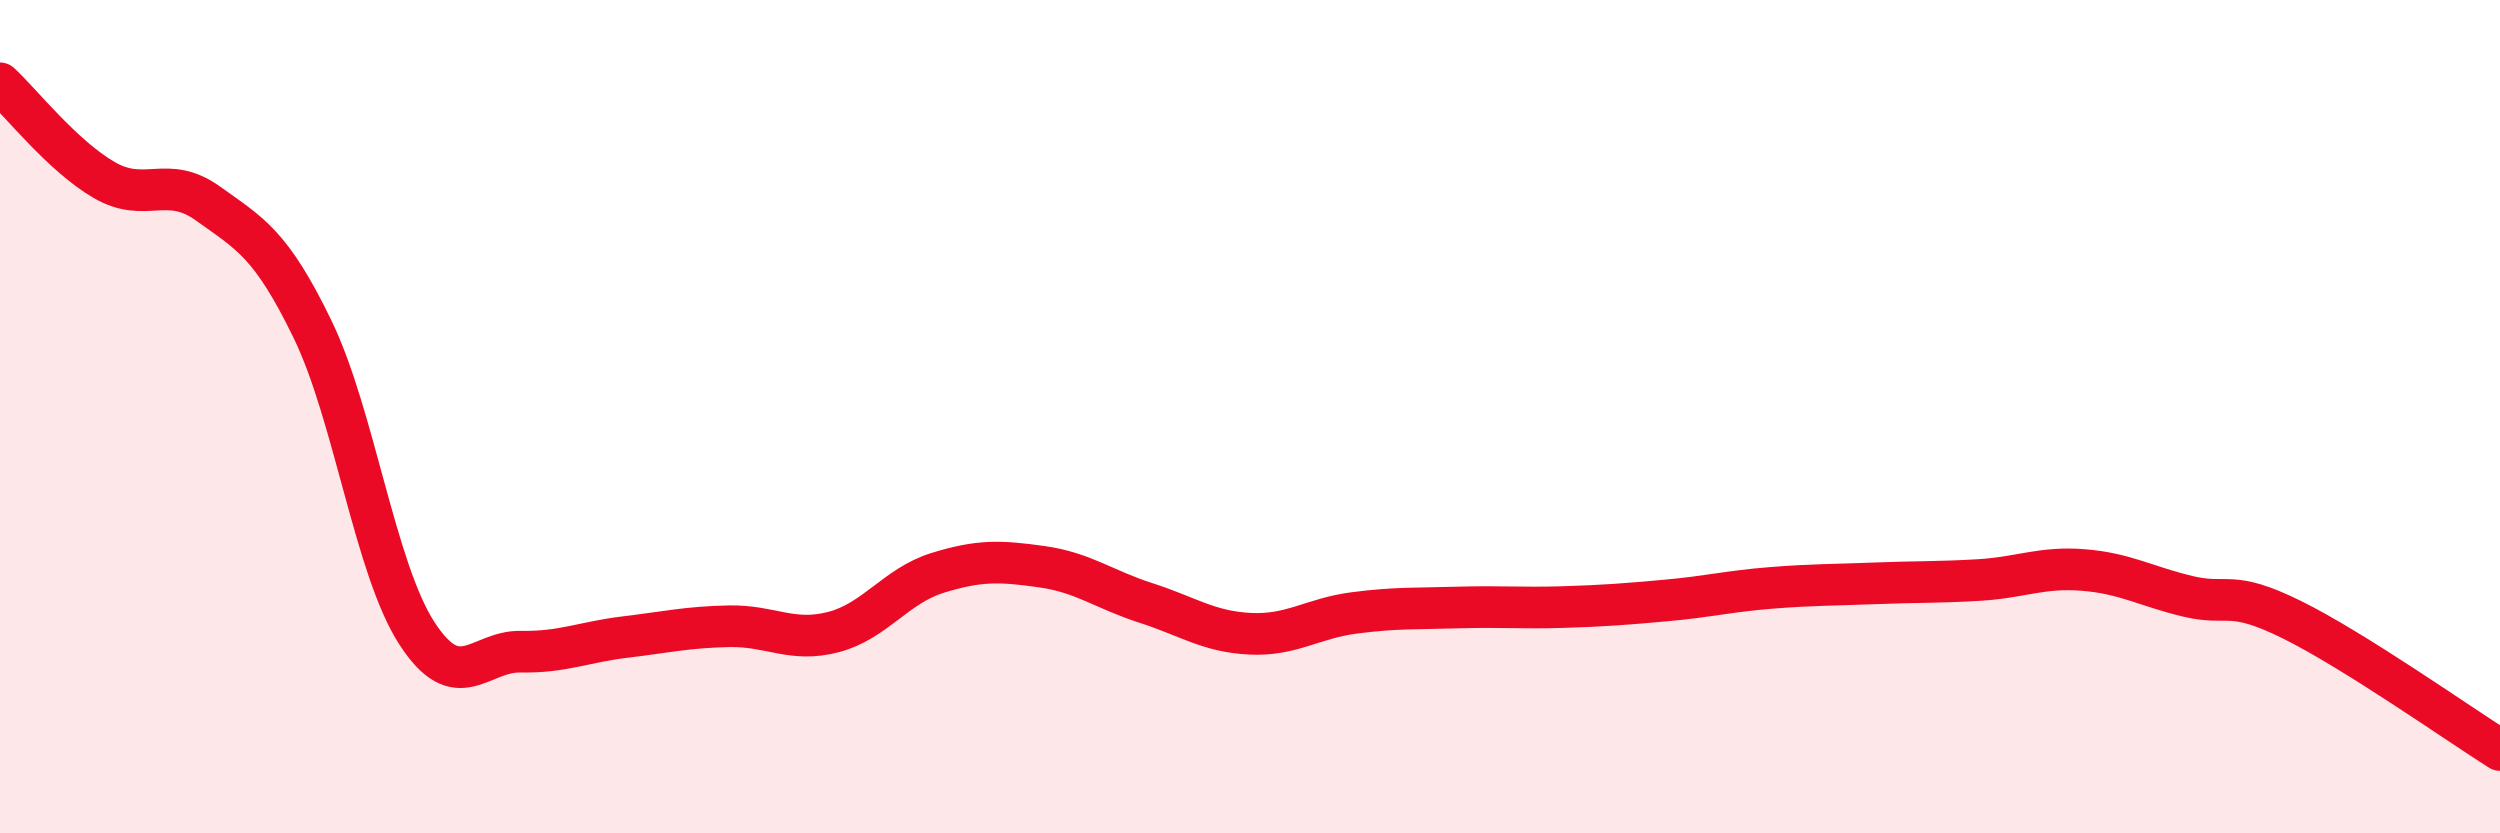
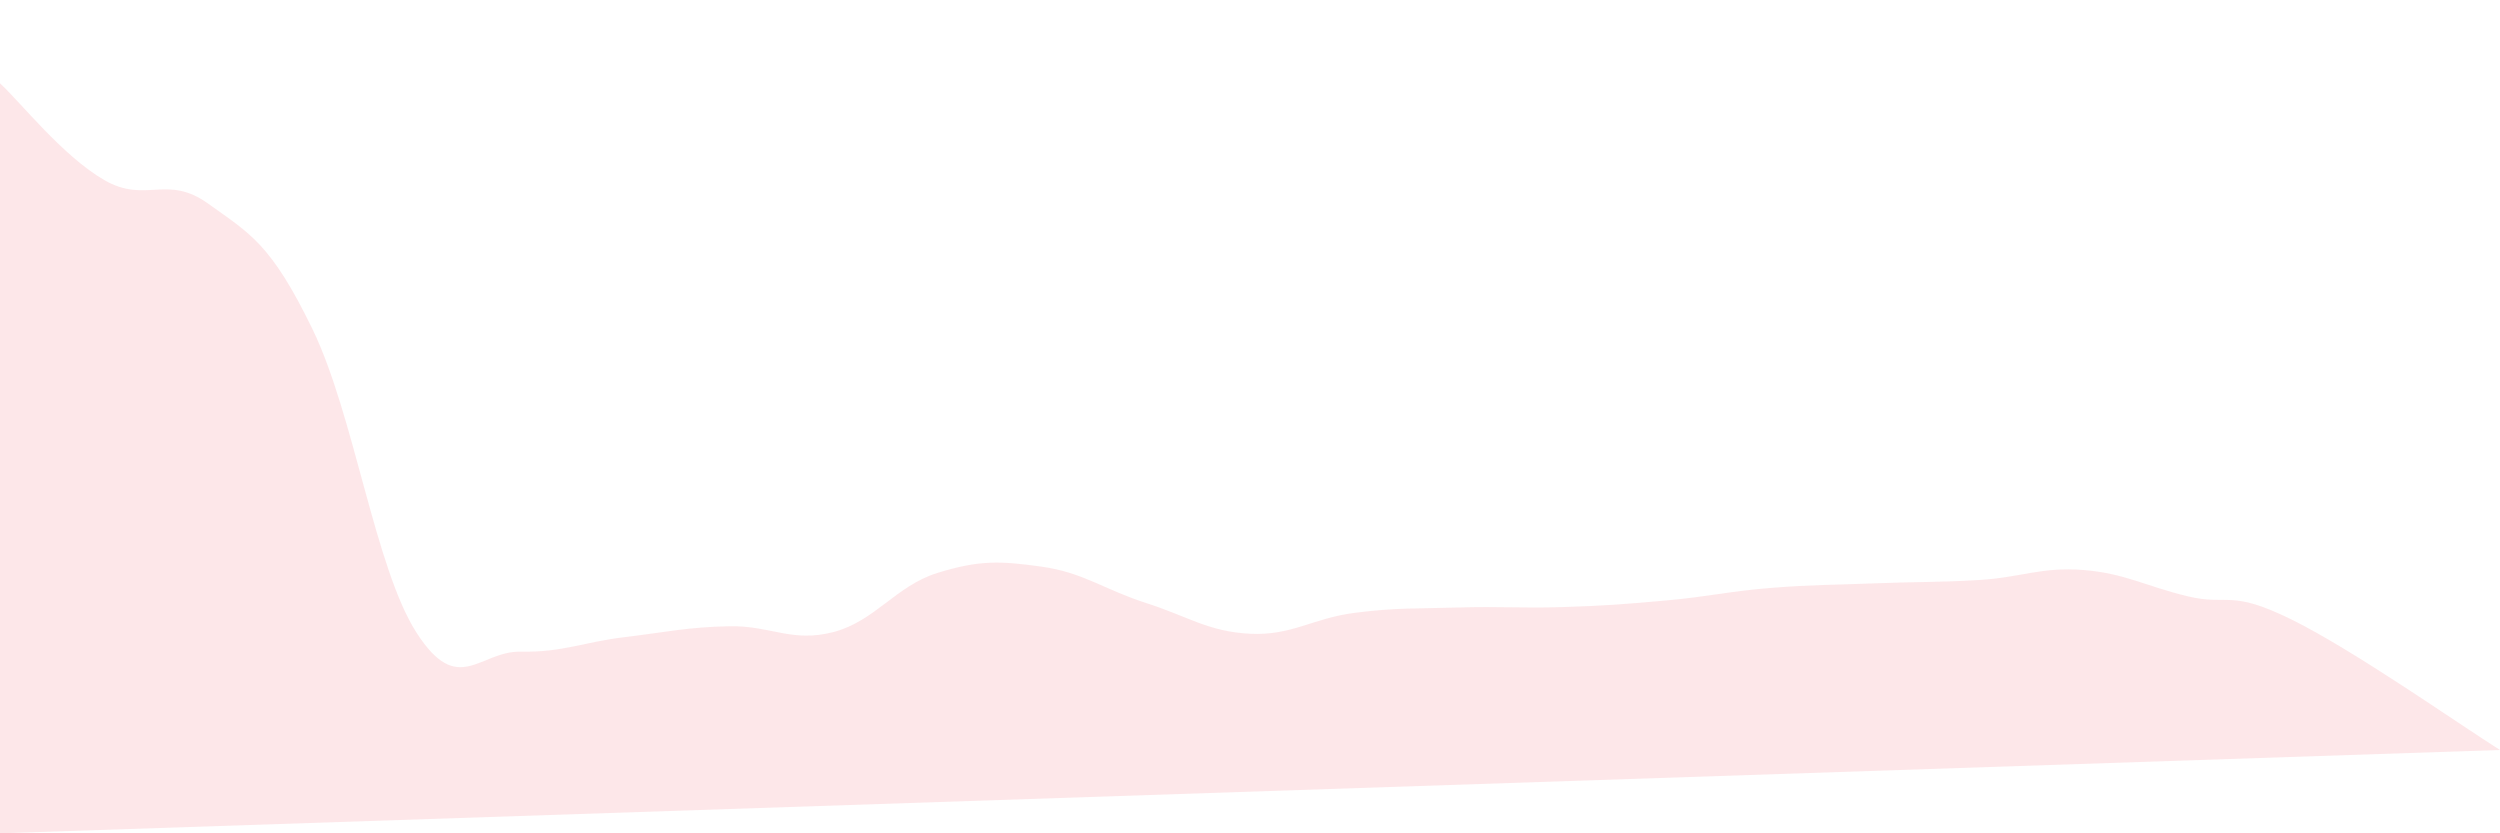
<svg xmlns="http://www.w3.org/2000/svg" width="60" height="20" viewBox="0 0 60 20">
-   <path d="M 0,2 C 0.5,2.46 1.5,3.74 2.5,4.32 C 3.5,4.9 4,4.17 5,4.89 C 6,5.61 6.5,5.84 7.5,7.9 C 8.5,9.96 9,13.64 10,15.19 C 11,16.74 11.5,15.62 12.5,15.64 C 13.5,15.66 14,15.41 15,15.29 C 16,15.17 16.5,15.05 17.5,15.03 C 18.5,15.01 19,15.43 20,15.17 C 21,14.91 21.5,14.06 22.5,13.75 C 23.5,13.44 24,13.46 25,13.6 C 26,13.74 26.5,14.15 27.5,14.47 C 28.5,14.79 29,15.16 30,15.21 C 31,15.26 31.5,14.84 32.5,14.71 C 33.5,14.58 34,14.61 35,14.58 C 36,14.55 36.5,14.6 37.5,14.57 C 38.5,14.54 39,14.5 40,14.41 C 41,14.32 41.5,14.19 42.5,14.11 C 43.5,14.03 44,14.04 45,14 C 46,13.96 46.5,13.98 47.5,13.92 C 48.5,13.86 49,13.6 50,13.68 C 51,13.76 51.5,14.07 52.5,14.31 C 53.5,14.55 53.5,14.13 55,14.87 C 56.5,15.61 59,17.37 60,18L60 20L0 20Z" fill="#EB0A25" opacity="0.1" stroke-linecap="round" stroke-linejoin="round" />
-   <path d="M 0,2 C 0.5,2.46 1.5,3.74 2.5,4.32 C 3.5,4.9 4,4.17 5,4.89 C 6,5.61 6.5,5.84 7.5,7.9 C 8.5,9.96 9,13.64 10,15.19 C 11,16.74 11.5,15.62 12.5,15.64 C 13.5,15.66 14,15.41 15,15.29 C 16,15.17 16.5,15.05 17.5,15.03 C 18.5,15.01 19,15.43 20,15.17 C 21,14.91 21.5,14.06 22.5,13.75 C 23.5,13.44 24,13.46 25,13.6 C 26,13.74 26.5,14.15 27.5,14.47 C 28.5,14.79 29,15.16 30,15.21 C 31,15.26 31.5,14.84 32.5,14.71 C 33.5,14.58 34,14.61 35,14.58 C 36,14.55 36.5,14.6 37.5,14.57 C 38.5,14.54 39,14.5 40,14.41 C 41,14.32 41.5,14.19 42.5,14.11 C 43.5,14.03 44,14.04 45,14 C 46,13.96 46.5,13.98 47.5,13.92 C 48.5,13.86 49,13.6 50,13.68 C 51,13.76 51.5,14.07 52.5,14.31 C 53.5,14.55 53.5,14.13 55,14.87 C 56.5,15.61 59,17.37 60,18" stroke="#EB0A25" stroke-width="1" fill="none" stroke-linecap="round" stroke-linejoin="round" />
+   <path d="M 0,2 C 0.5,2.46 1.5,3.74 2.5,4.32 C 3.5,4.9 4,4.17 5,4.89 C 6,5.61 6.5,5.84 7.5,7.9 C 8.5,9.96 9,13.64 10,15.19 C 11,16.74 11.5,15.62 12.5,15.64 C 13.5,15.66 14,15.41 15,15.29 C 16,15.17 16.5,15.05 17.5,15.03 C 18.5,15.01 19,15.43 20,15.17 C 21,14.91 21.5,14.06 22.5,13.75 C 23.5,13.44 24,13.46 25,13.6 C 26,13.74 26.5,14.15 27.5,14.47 C 28.5,14.79 29,15.16 30,15.21 C 31,15.26 31.5,14.84 32.5,14.71 C 33.5,14.58 34,14.61 35,14.58 C 36,14.55 36.5,14.6 37.5,14.57 C 38.5,14.54 39,14.5 40,14.41 C 41,14.32 41.5,14.19 42.5,14.11 C 43.5,14.03 44,14.04 45,14 C 46,13.96 46.5,13.98 47.5,13.92 C 48.5,13.86 49,13.6 50,13.68 C 51,13.76 51.5,14.07 52.5,14.31 C 53.5,14.55 53.5,14.13 55,14.87 C 56.5,15.61 59,17.37 60,18L0 20Z" fill="#EB0A25" opacity="0.1" stroke-linecap="round" stroke-linejoin="round" />
</svg>